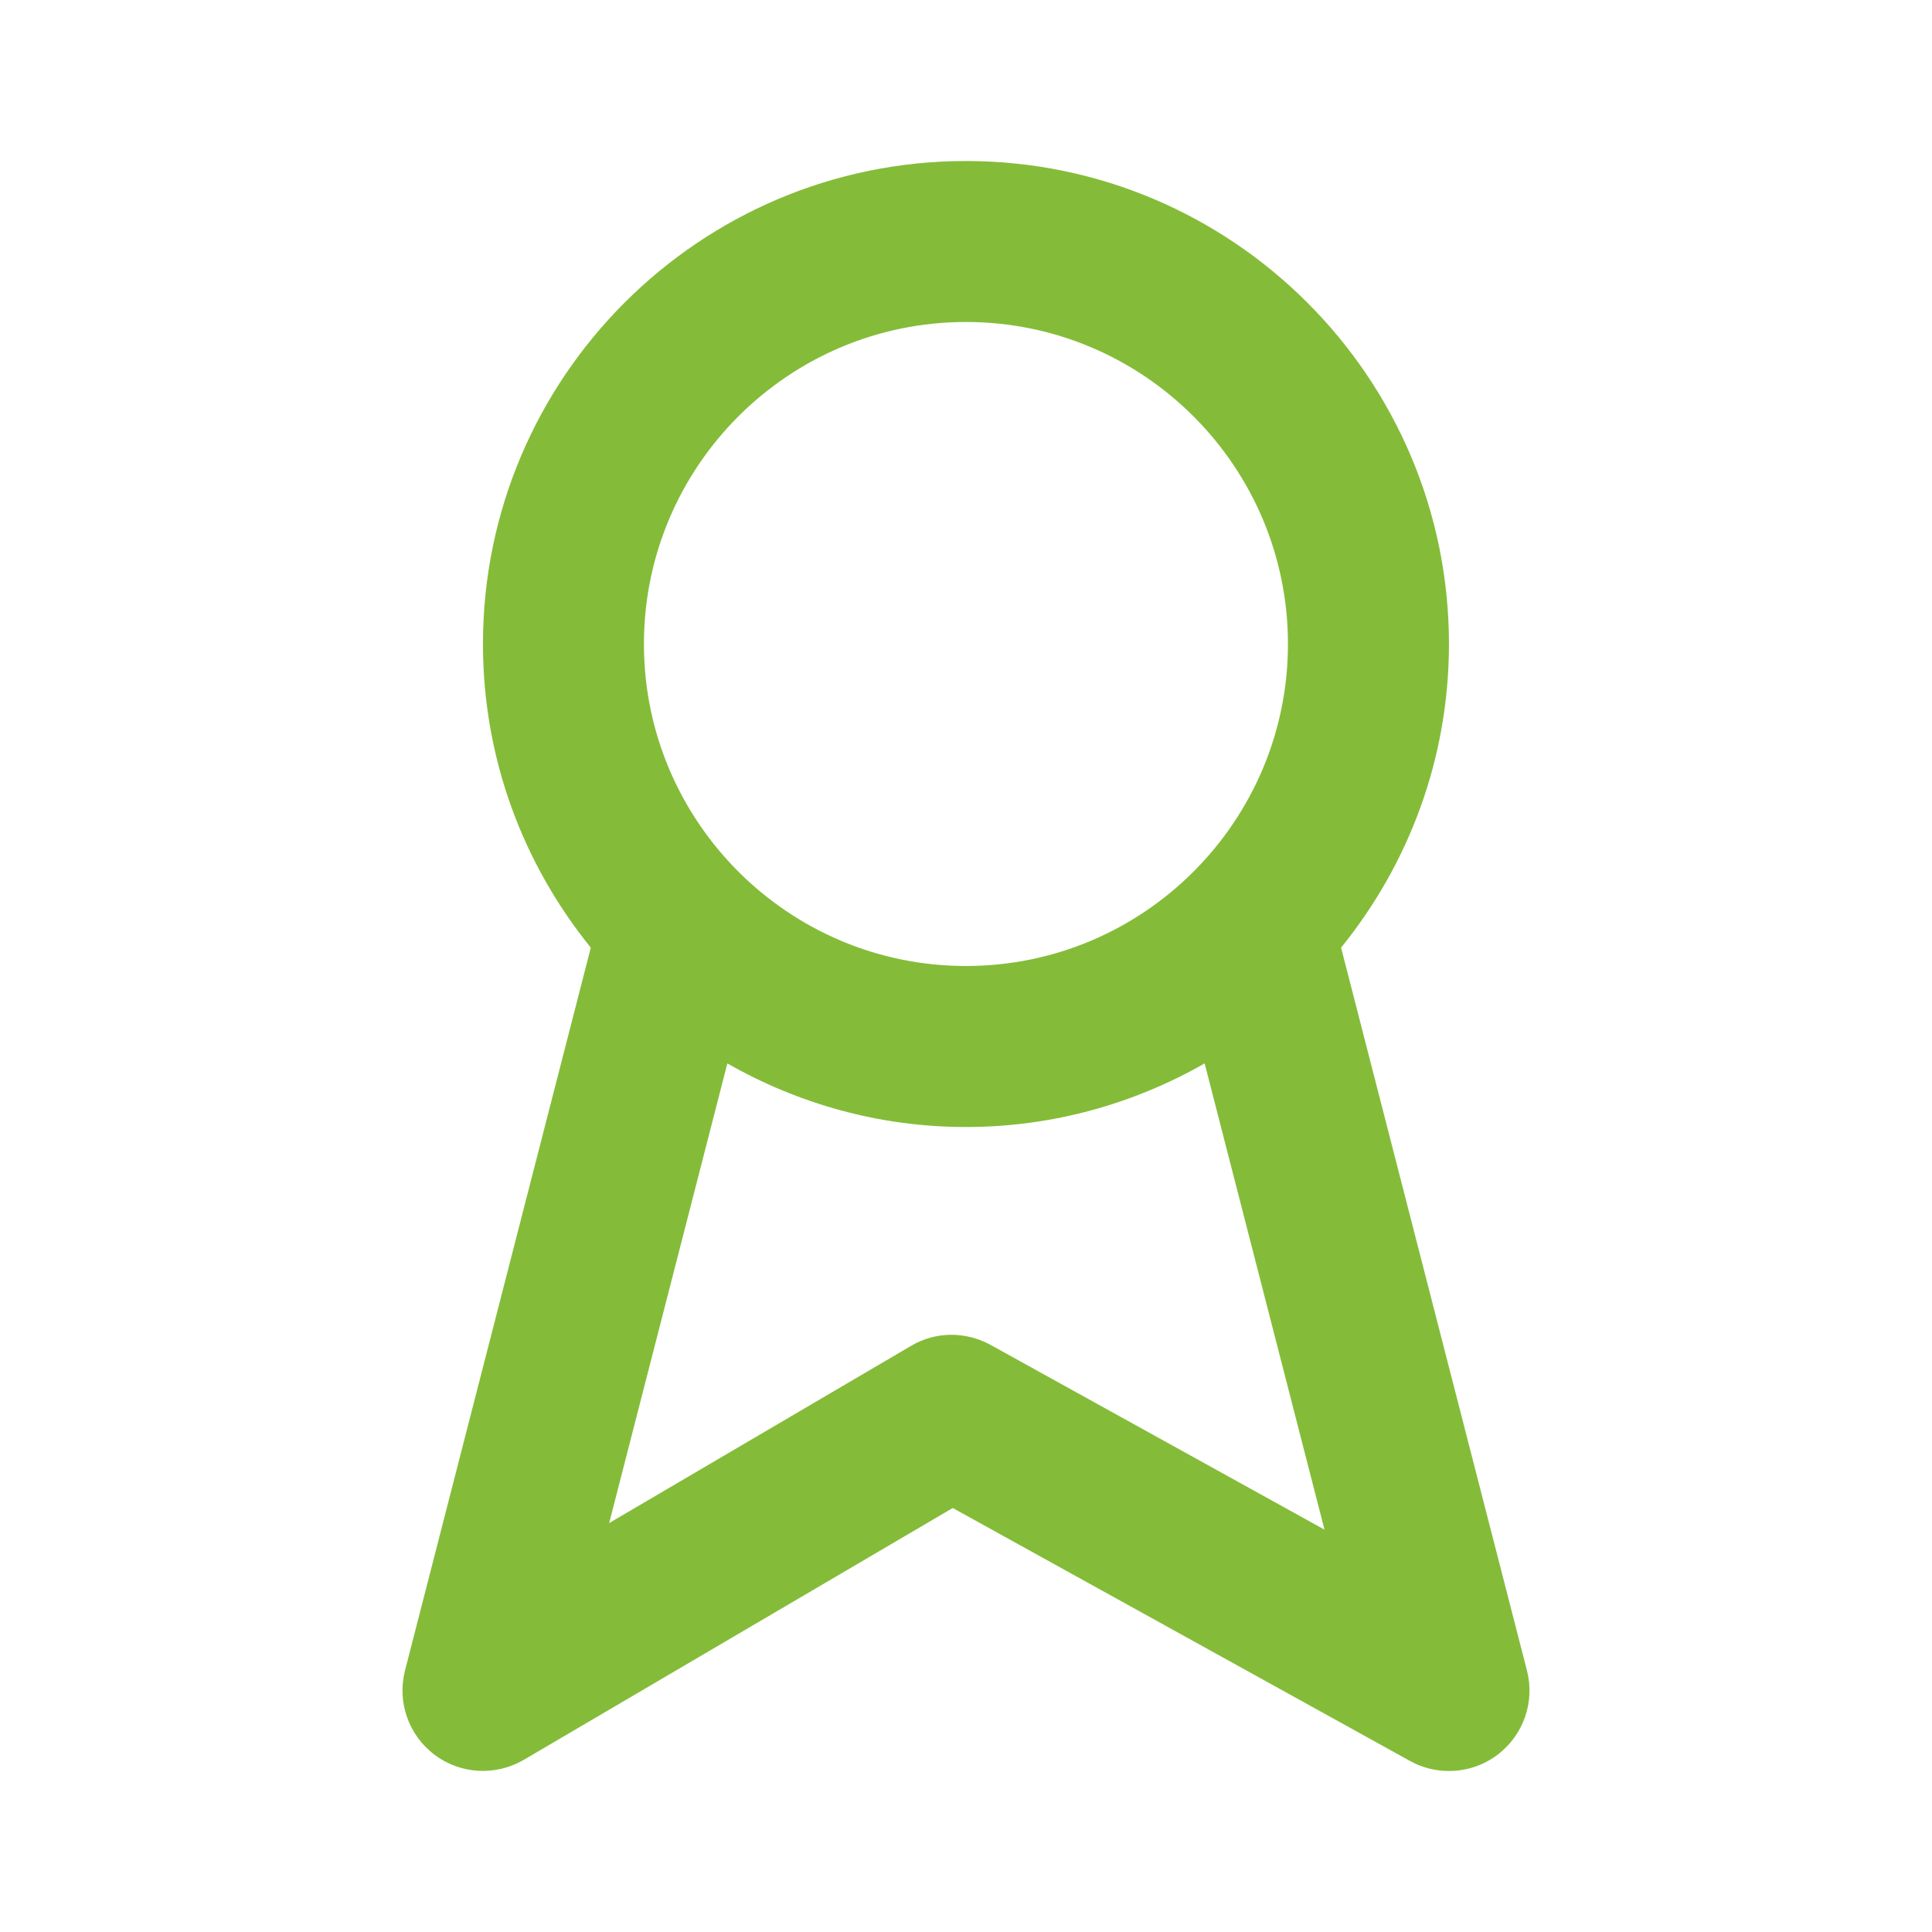
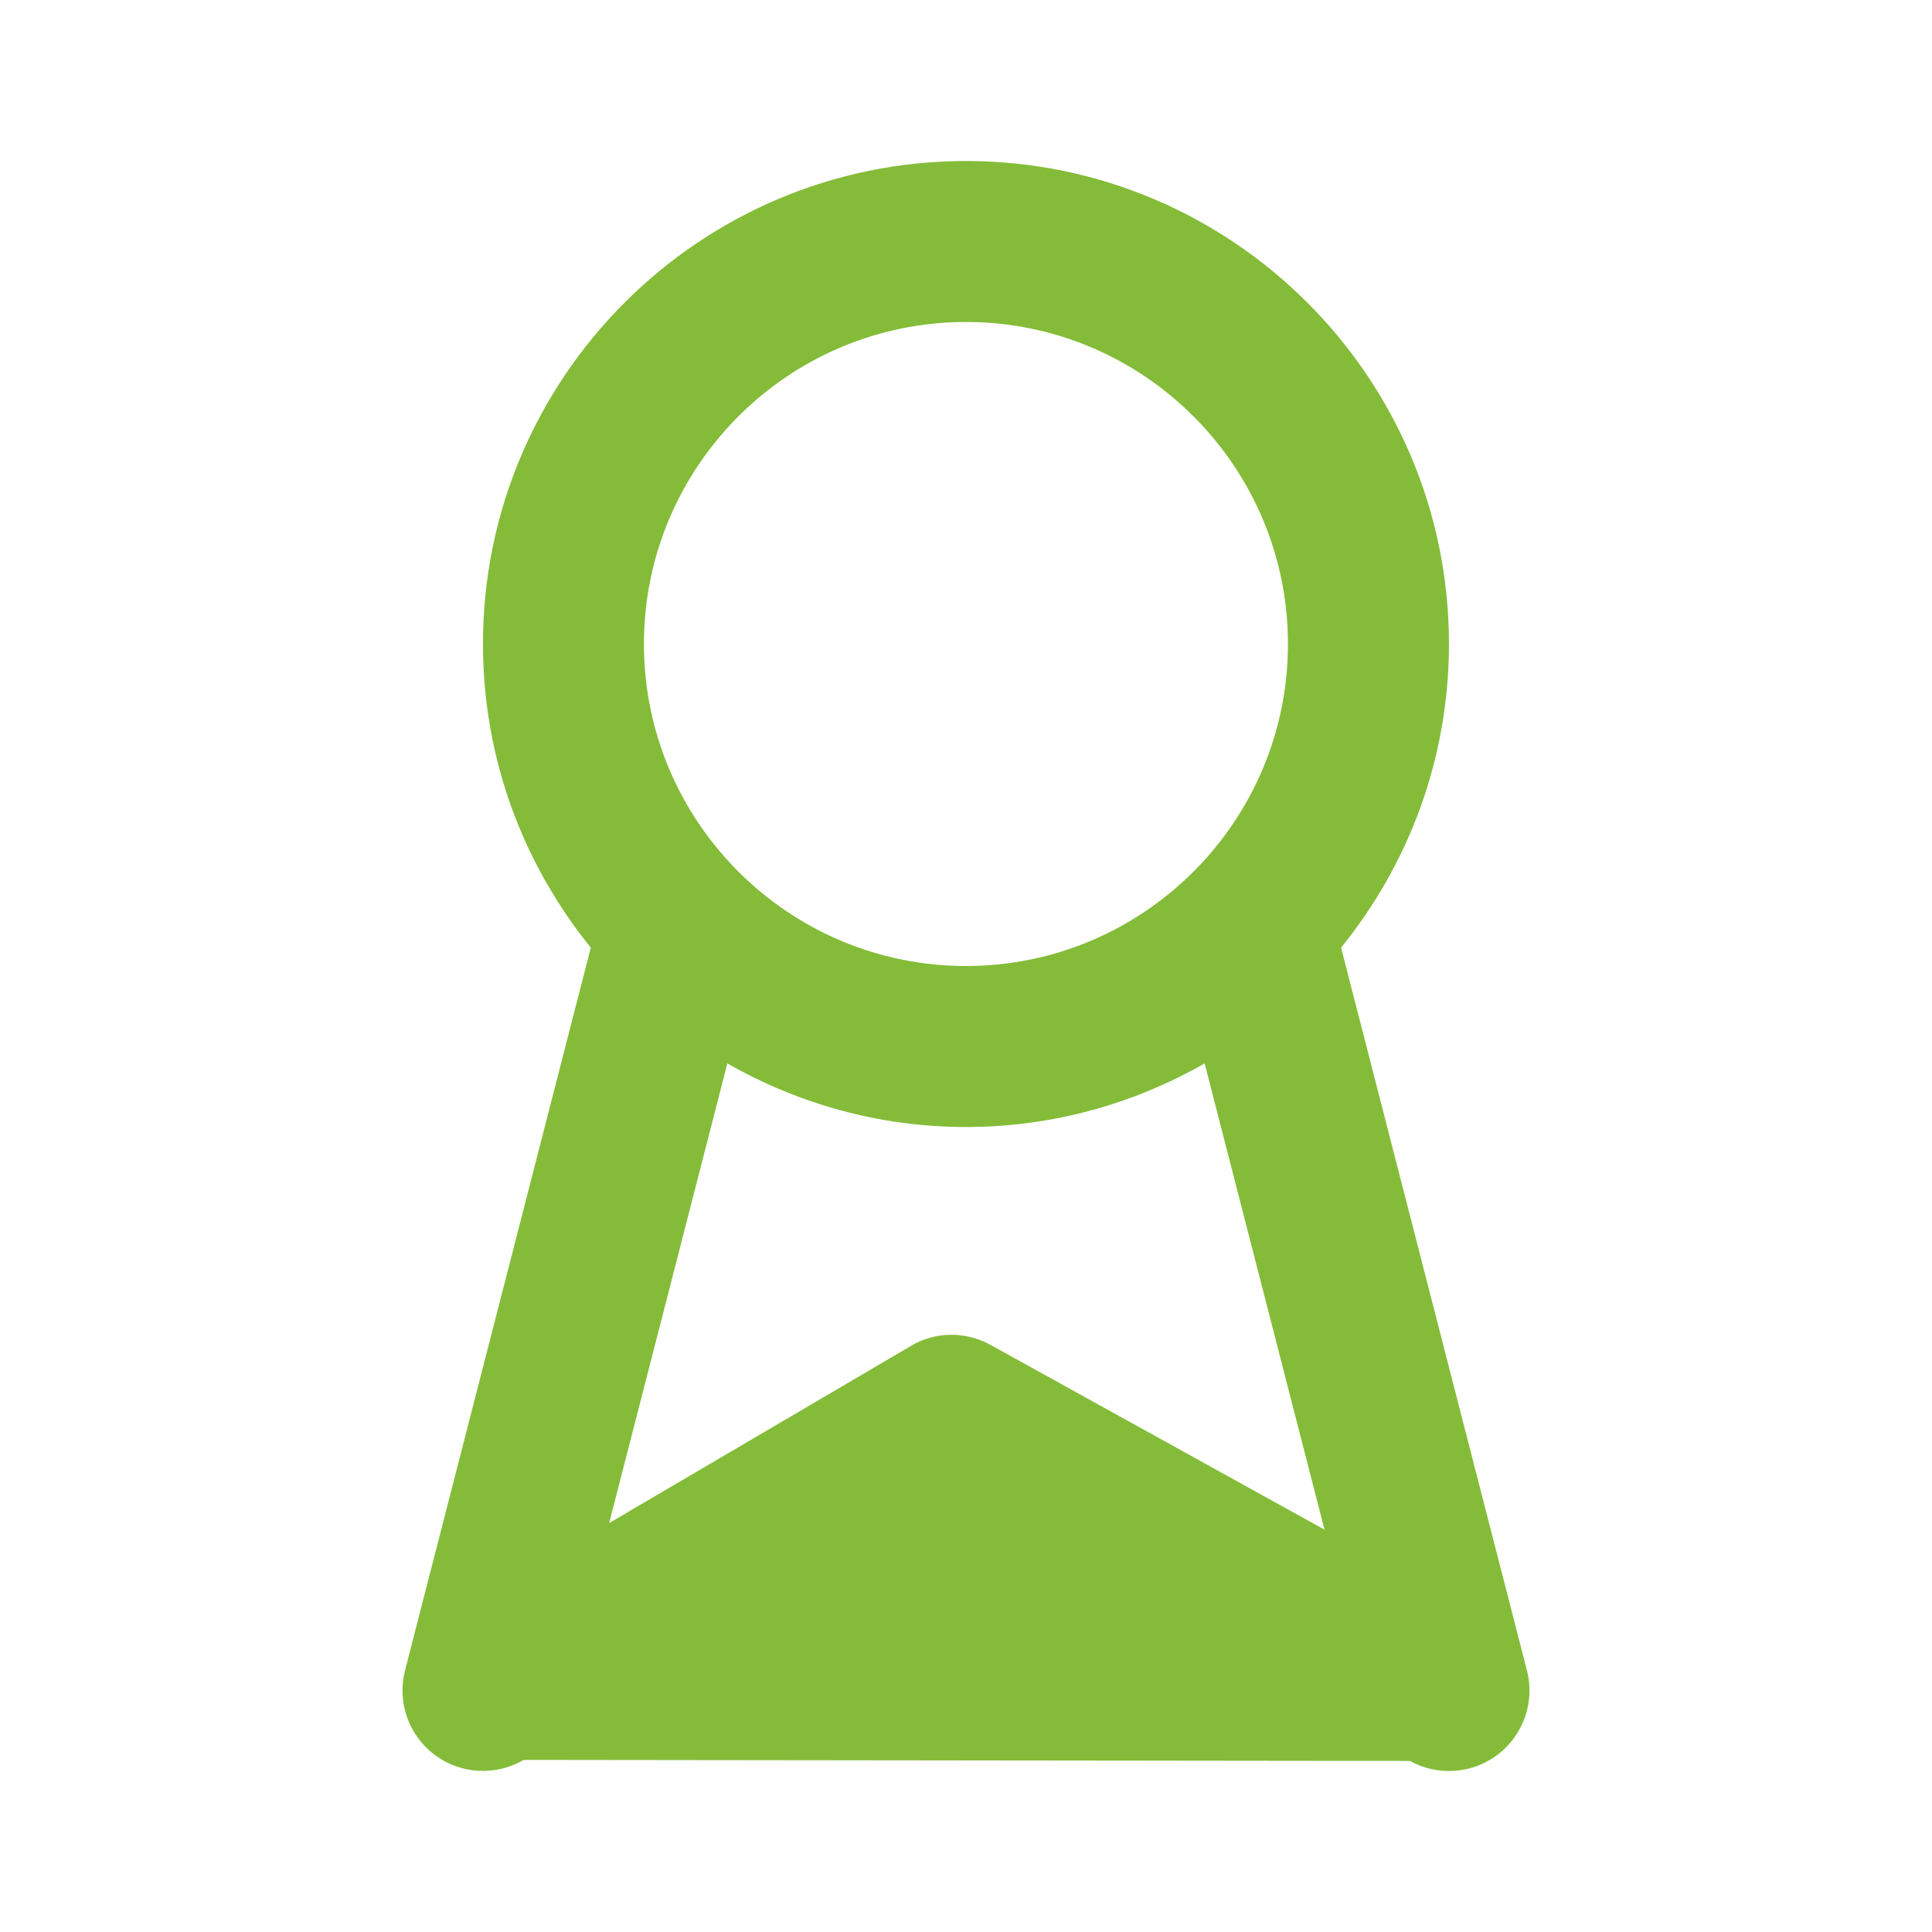
<svg xmlns="http://www.w3.org/2000/svg" width="50" height="50" viewBox="0 0 50 50" fill="none">
-   <path fill-rule="evenodd" clip-rule="evenodd" d="M25.636 34.806C24.988 34.45 24.205 34.456 23.574 34.833L15.765 39.417L18.824 27.521C20.647 28.562 22.753 29.167 24.999 29.167C27.245 29.167 29.351 28.562 31.176 27.521L34.278 39.587L25.636 34.806ZM24.999 8.333C29.595 8.333 33.332 12.071 33.332 16.667C33.332 21.262 29.595 25 24.999 25C20.403 25 16.665 21.262 16.665 16.667C16.665 12.071 20.403 8.333 24.999 8.333ZM39.517 43.231L34.707 24.525C36.449 22.375 37.499 19.644 37.499 16.667C37.499 9.773 31.892 4.167 24.999 4.167C18.107 4.167 12.499 9.773 12.499 16.667C12.499 19.644 13.549 22.375 15.29 24.525L10.482 43.231C10.272 44.048 10.574 44.908 11.247 45.414C11.918 45.921 12.83 45.967 13.553 45.546L24.657 39.027L36.49 45.573C36.805 45.748 37.153 45.833 37.499 45.833C37.951 45.833 38.401 45.688 38.776 45.398C39.432 44.889 39.726 44.038 39.517 43.231Z" fill="#84BC39" />
+   <path fill-rule="evenodd" clip-rule="evenodd" d="M25.636 34.806C24.988 34.45 24.205 34.456 23.574 34.833L15.765 39.417L18.824 27.521C20.647 28.562 22.753 29.167 24.999 29.167C27.245 29.167 29.351 28.562 31.176 27.521L34.278 39.587L25.636 34.806ZM24.999 8.333C29.595 8.333 33.332 12.071 33.332 16.667C33.332 21.262 29.595 25 24.999 25C20.403 25 16.665 21.262 16.665 16.667C16.665 12.071 20.403 8.333 24.999 8.333ZM39.517 43.231L34.707 24.525C36.449 22.375 37.499 19.644 37.499 16.667C37.499 9.773 31.892 4.167 24.999 4.167C18.107 4.167 12.499 9.773 12.499 16.667C12.499 19.644 13.549 22.375 15.29 24.525L10.482 43.231C10.272 44.048 10.574 44.908 11.247 45.414C11.918 45.921 12.83 45.967 13.553 45.546L36.49 45.573C36.805 45.748 37.153 45.833 37.499 45.833C37.951 45.833 38.401 45.688 38.776 45.398C39.432 44.889 39.726 44.038 39.517 43.231Z" fill="#84BC39" />
  <mask id="mask0_124_1576" style="mask-type:alpha" maskUnits="userSpaceOnUse" x="10" y="4" width="30" height="42">
-     <path fill-rule="evenodd" clip-rule="evenodd" d="M25.636 34.806C24.988 34.45 24.205 34.456 23.574 34.833L15.765 39.417L18.824 27.521C20.647 28.562 22.753 29.167 24.999 29.167C27.245 29.167 29.351 28.562 31.176 27.521L34.278 39.587L25.636 34.806ZM24.999 8.333C29.595 8.333 33.332 12.071 33.332 16.667C33.332 21.262 29.595 25 24.999 25C20.403 25 16.665 21.262 16.665 16.667C16.665 12.071 20.403 8.333 24.999 8.333ZM39.517 43.231L34.707 24.525C36.449 22.375 37.499 19.644 37.499 16.667C37.499 9.773 31.892 4.167 24.999 4.167C18.107 4.167 12.499 9.773 12.499 16.667C12.499 19.644 13.549 22.375 15.29 24.525L10.482 43.231C10.272 44.048 10.574 44.908 11.247 45.414C11.918 45.921 12.83 45.967 13.553 45.546L24.657 39.027L36.49 45.573C36.805 45.748 37.153 45.833 37.499 45.833C37.951 45.833 38.401 45.688 38.776 45.398C39.432 44.889 39.726 44.038 39.517 43.231Z" fill="white" />
-   </mask>
+     </mask>
  <g mask="url(#mask0_124_1576)"> </g>
</svg>